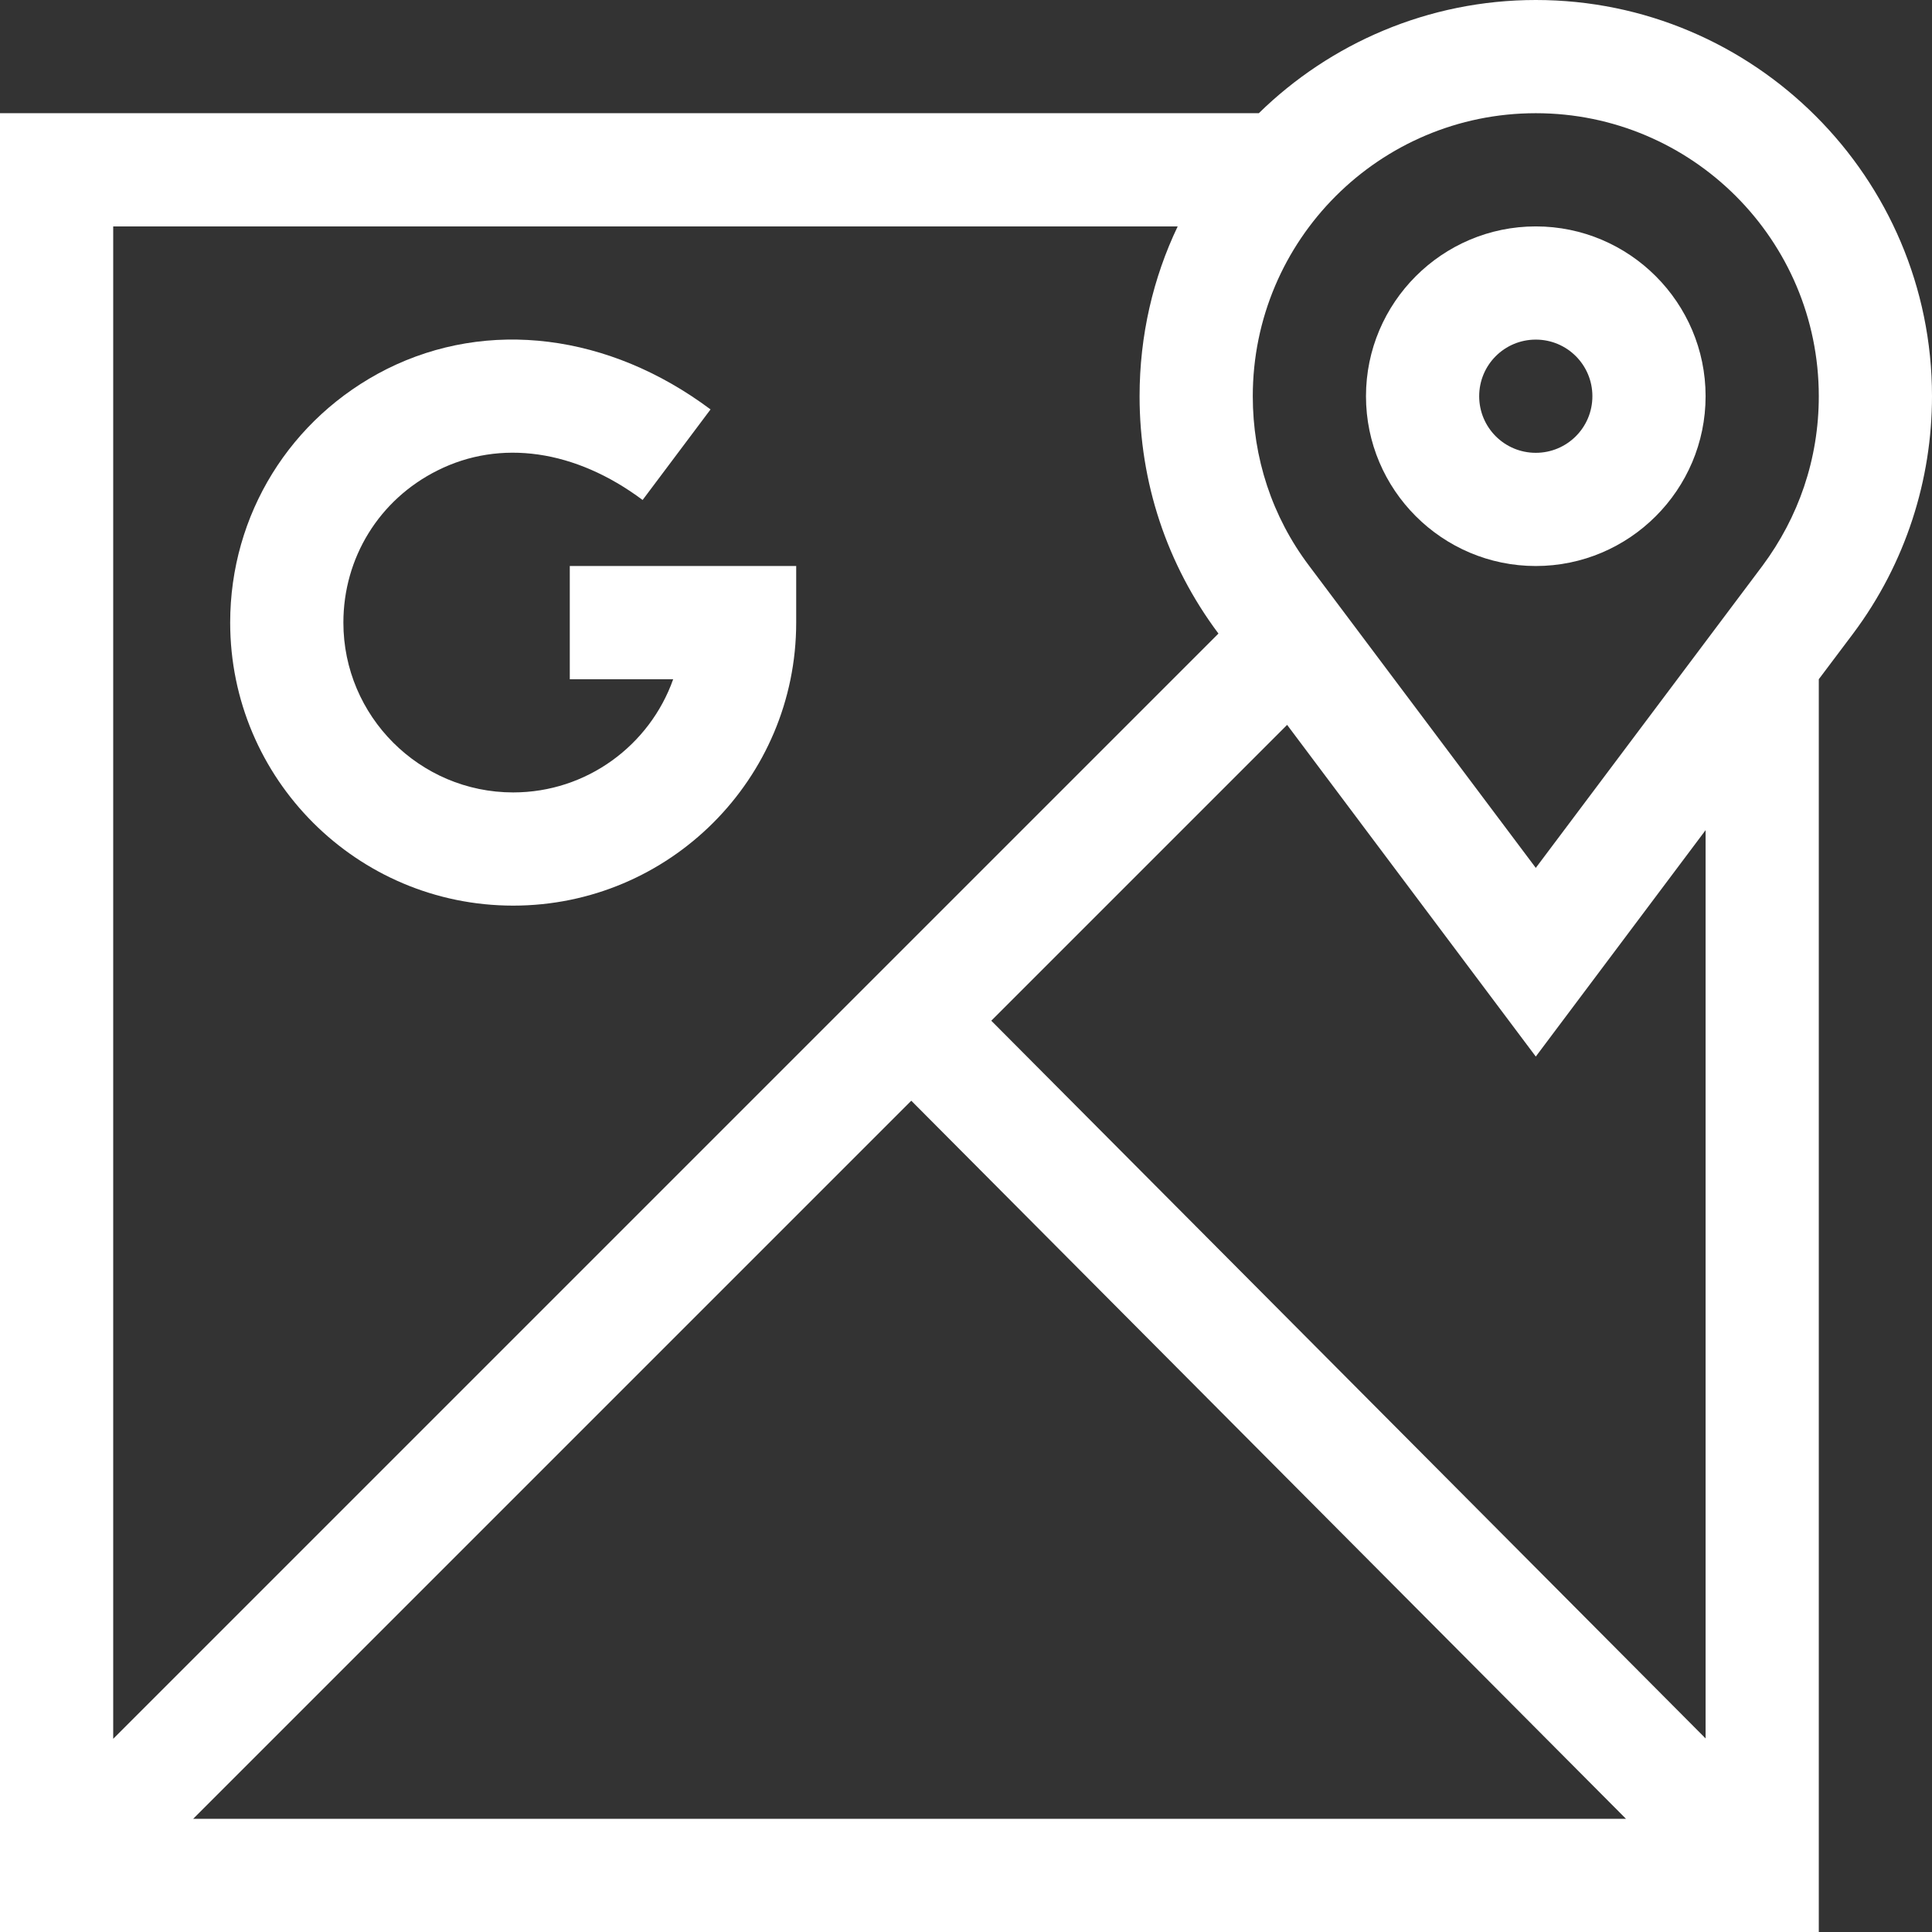
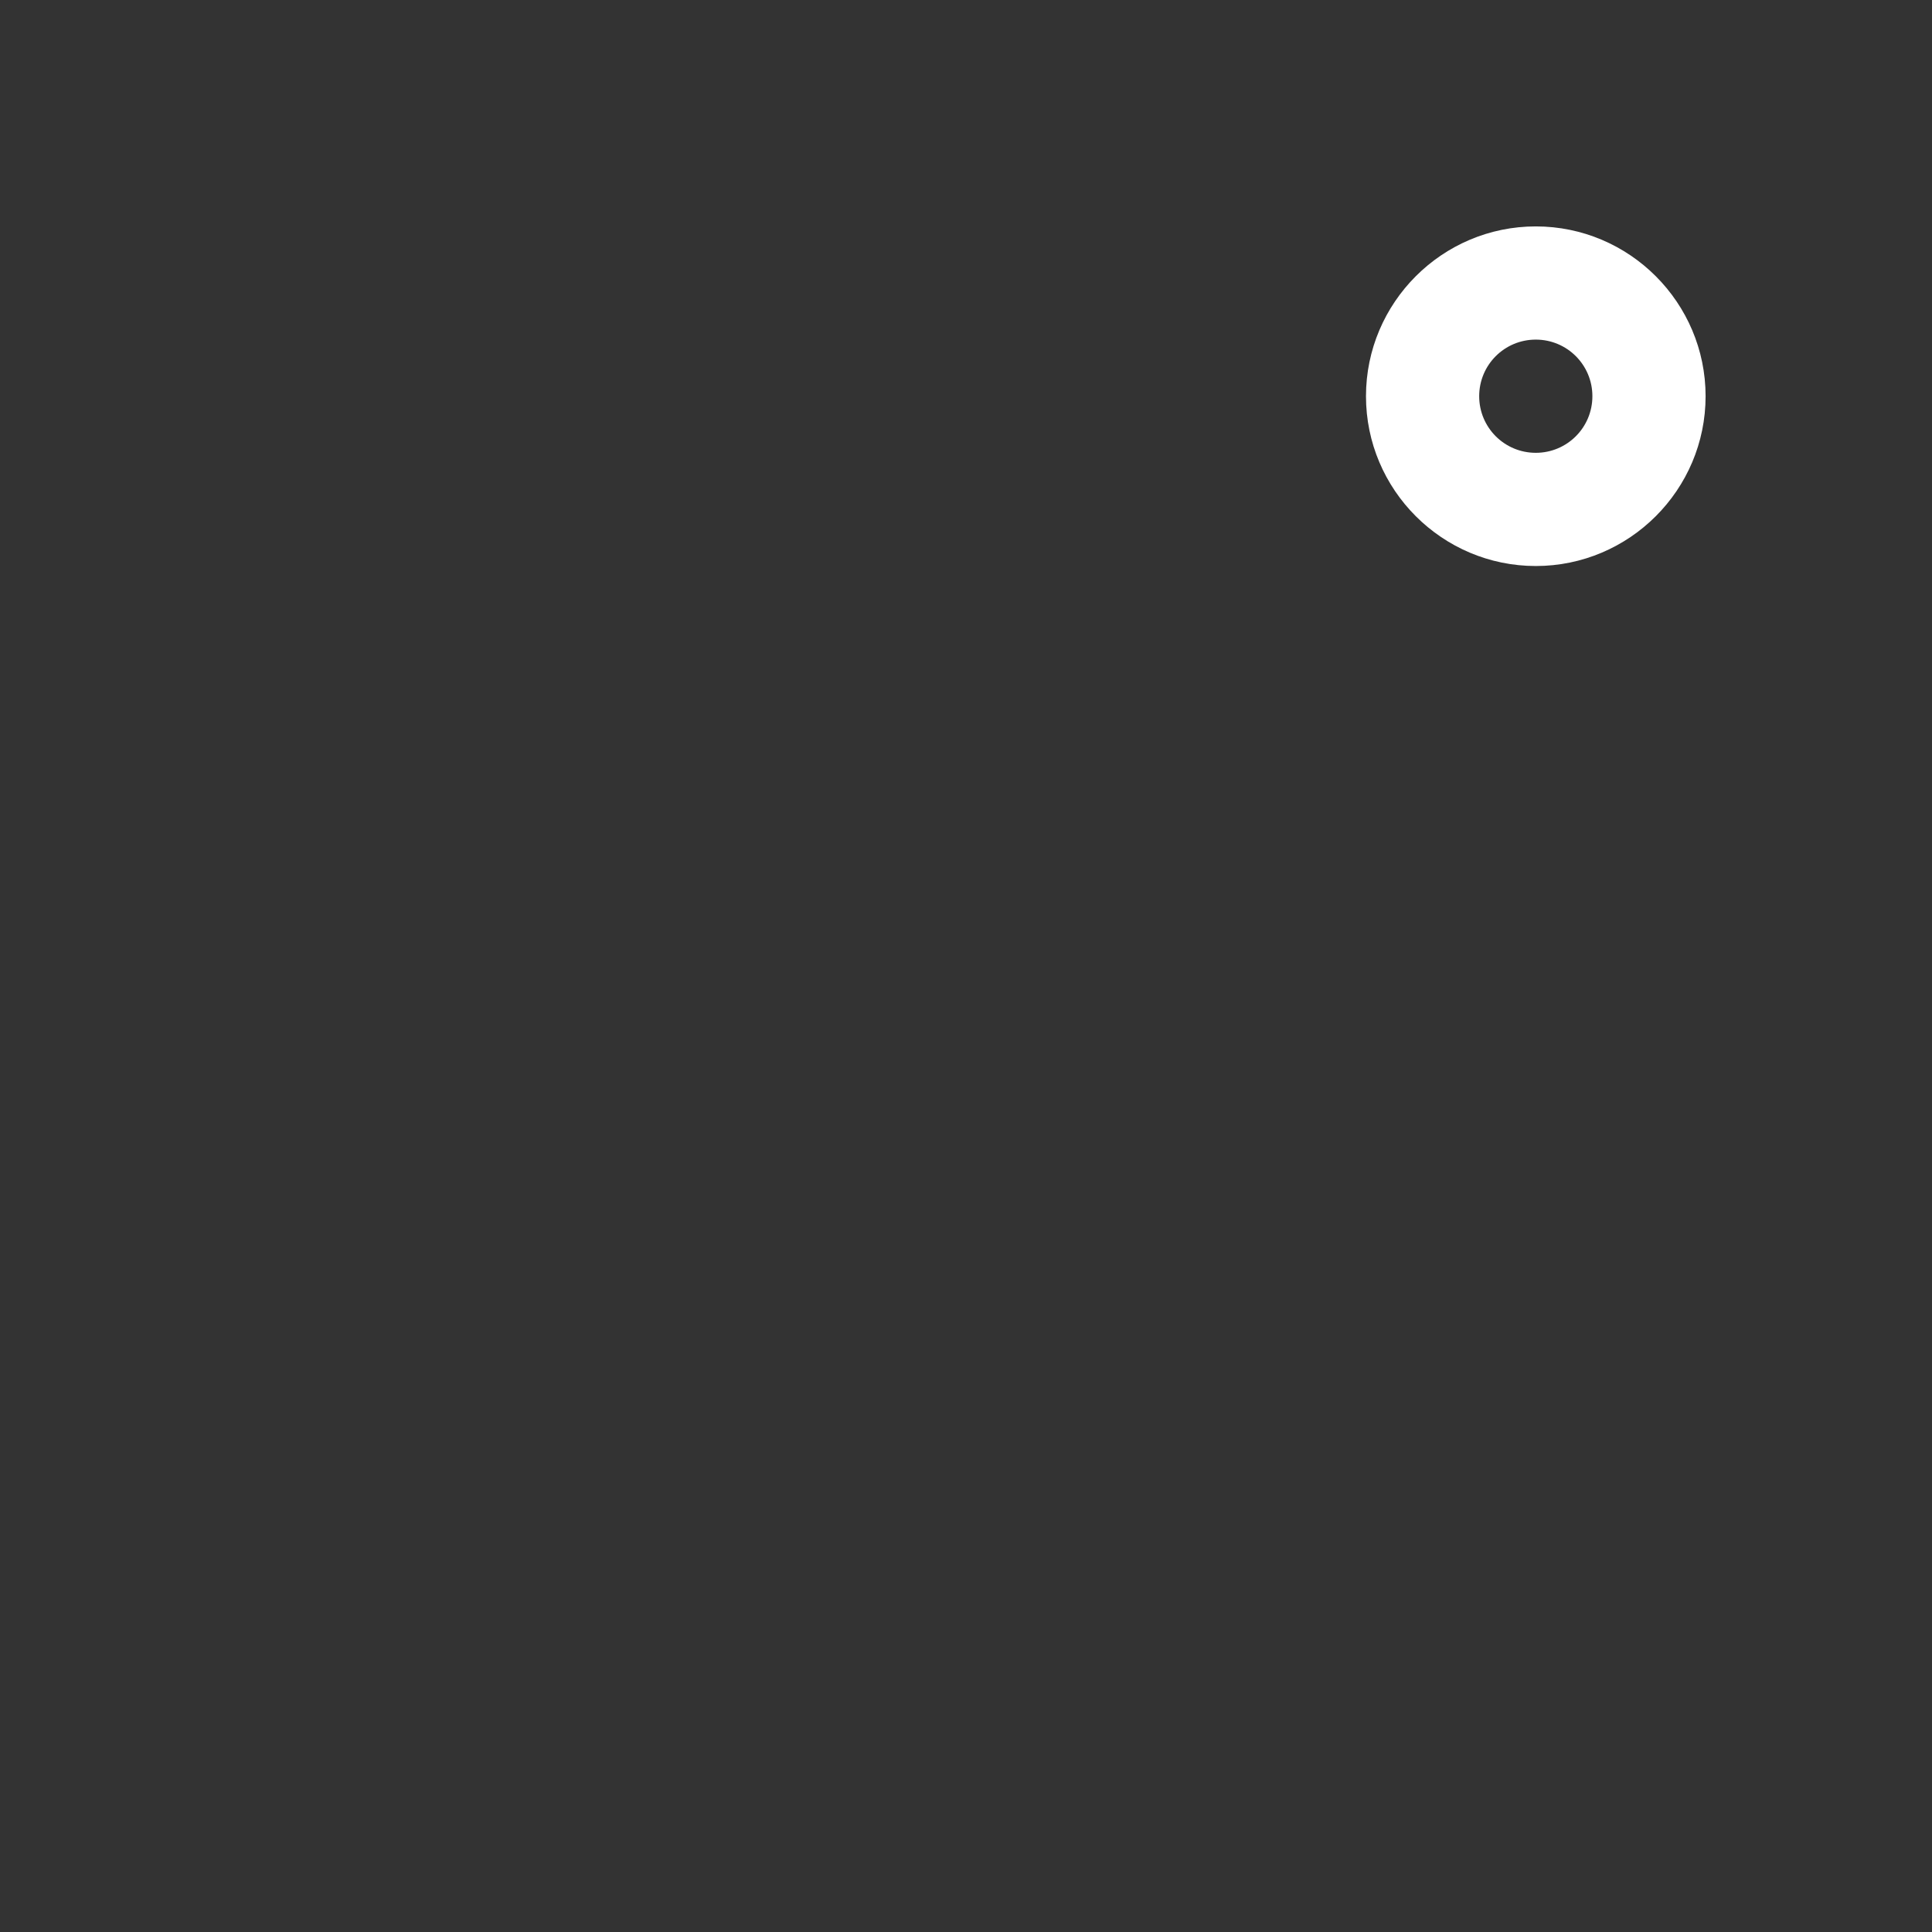
<svg xmlns="http://www.w3.org/2000/svg" version="1.1" id="レイヤー_1" x="0px" y="0px" viewBox="0 0 512 512" style="enable-background:new 0 0 512 512;" xml:space="preserve">
  <rect x="0" y="0" width="512" height="512" fill="#333333" stroke="none" />
  <style type="text/css">
	.st0{fill:#FFFFFF;}
</style>
  <path class="st0" d="M407,60c-24.8,0-45,20.2-45,45s20.2,45,45,45s45-20.2,45-45S431.8,60,407,60z M407,120c-8.3,0-15-6.7-15-15  s6.7-15,15-15s15,6.7,15,15S415.3,120,407,120z" />
-   <path class="st0" d="M407,0c-28.5,0-54.5,11.5-73.4,30H0v482h482V180l9.1-12.1c14-18.7,20.9-40.9,20.9-62.9C512,47.1,464.9,0,407,0z   M312.1,60c-6.5,13.6-10.1,28.9-10.1,45c0,22.8,7.2,44.6,20.9,62.9L30,460.8V60H312.1z M241.5,291.7L430.9,482H51.2L241.5,291.7z   M452,460.7L262.7,270.5l78.4-78.4L407,280l45-60V460.7z M467.1,149.9L407,230l-60.1-80.1c-9.8-13-14.9-28.6-14.9-44.9  c0-41.4,33.6-75,75-75s75,33.6,75,75C482,121.7,476.6,137.1,467.1,149.9z" />
-   <path class="st0" d="M136,240c41.4,0,75-33.6,75-75v-15h-60v30h27.4c-6.2,17.5-22.9,30-42.4,30c-24.8,0-45-20.2-45-45  c0-17.2,9.5-32.6,24.9-40.3c16.7-8.4,36.6-5.5,54.4,7.8l18-24c-26.9-20.1-59-24.1-85.8-10.7C76.9,110.7,61,136.4,61,165  C61,206.4,94.6,240,136,240z" />
</svg>